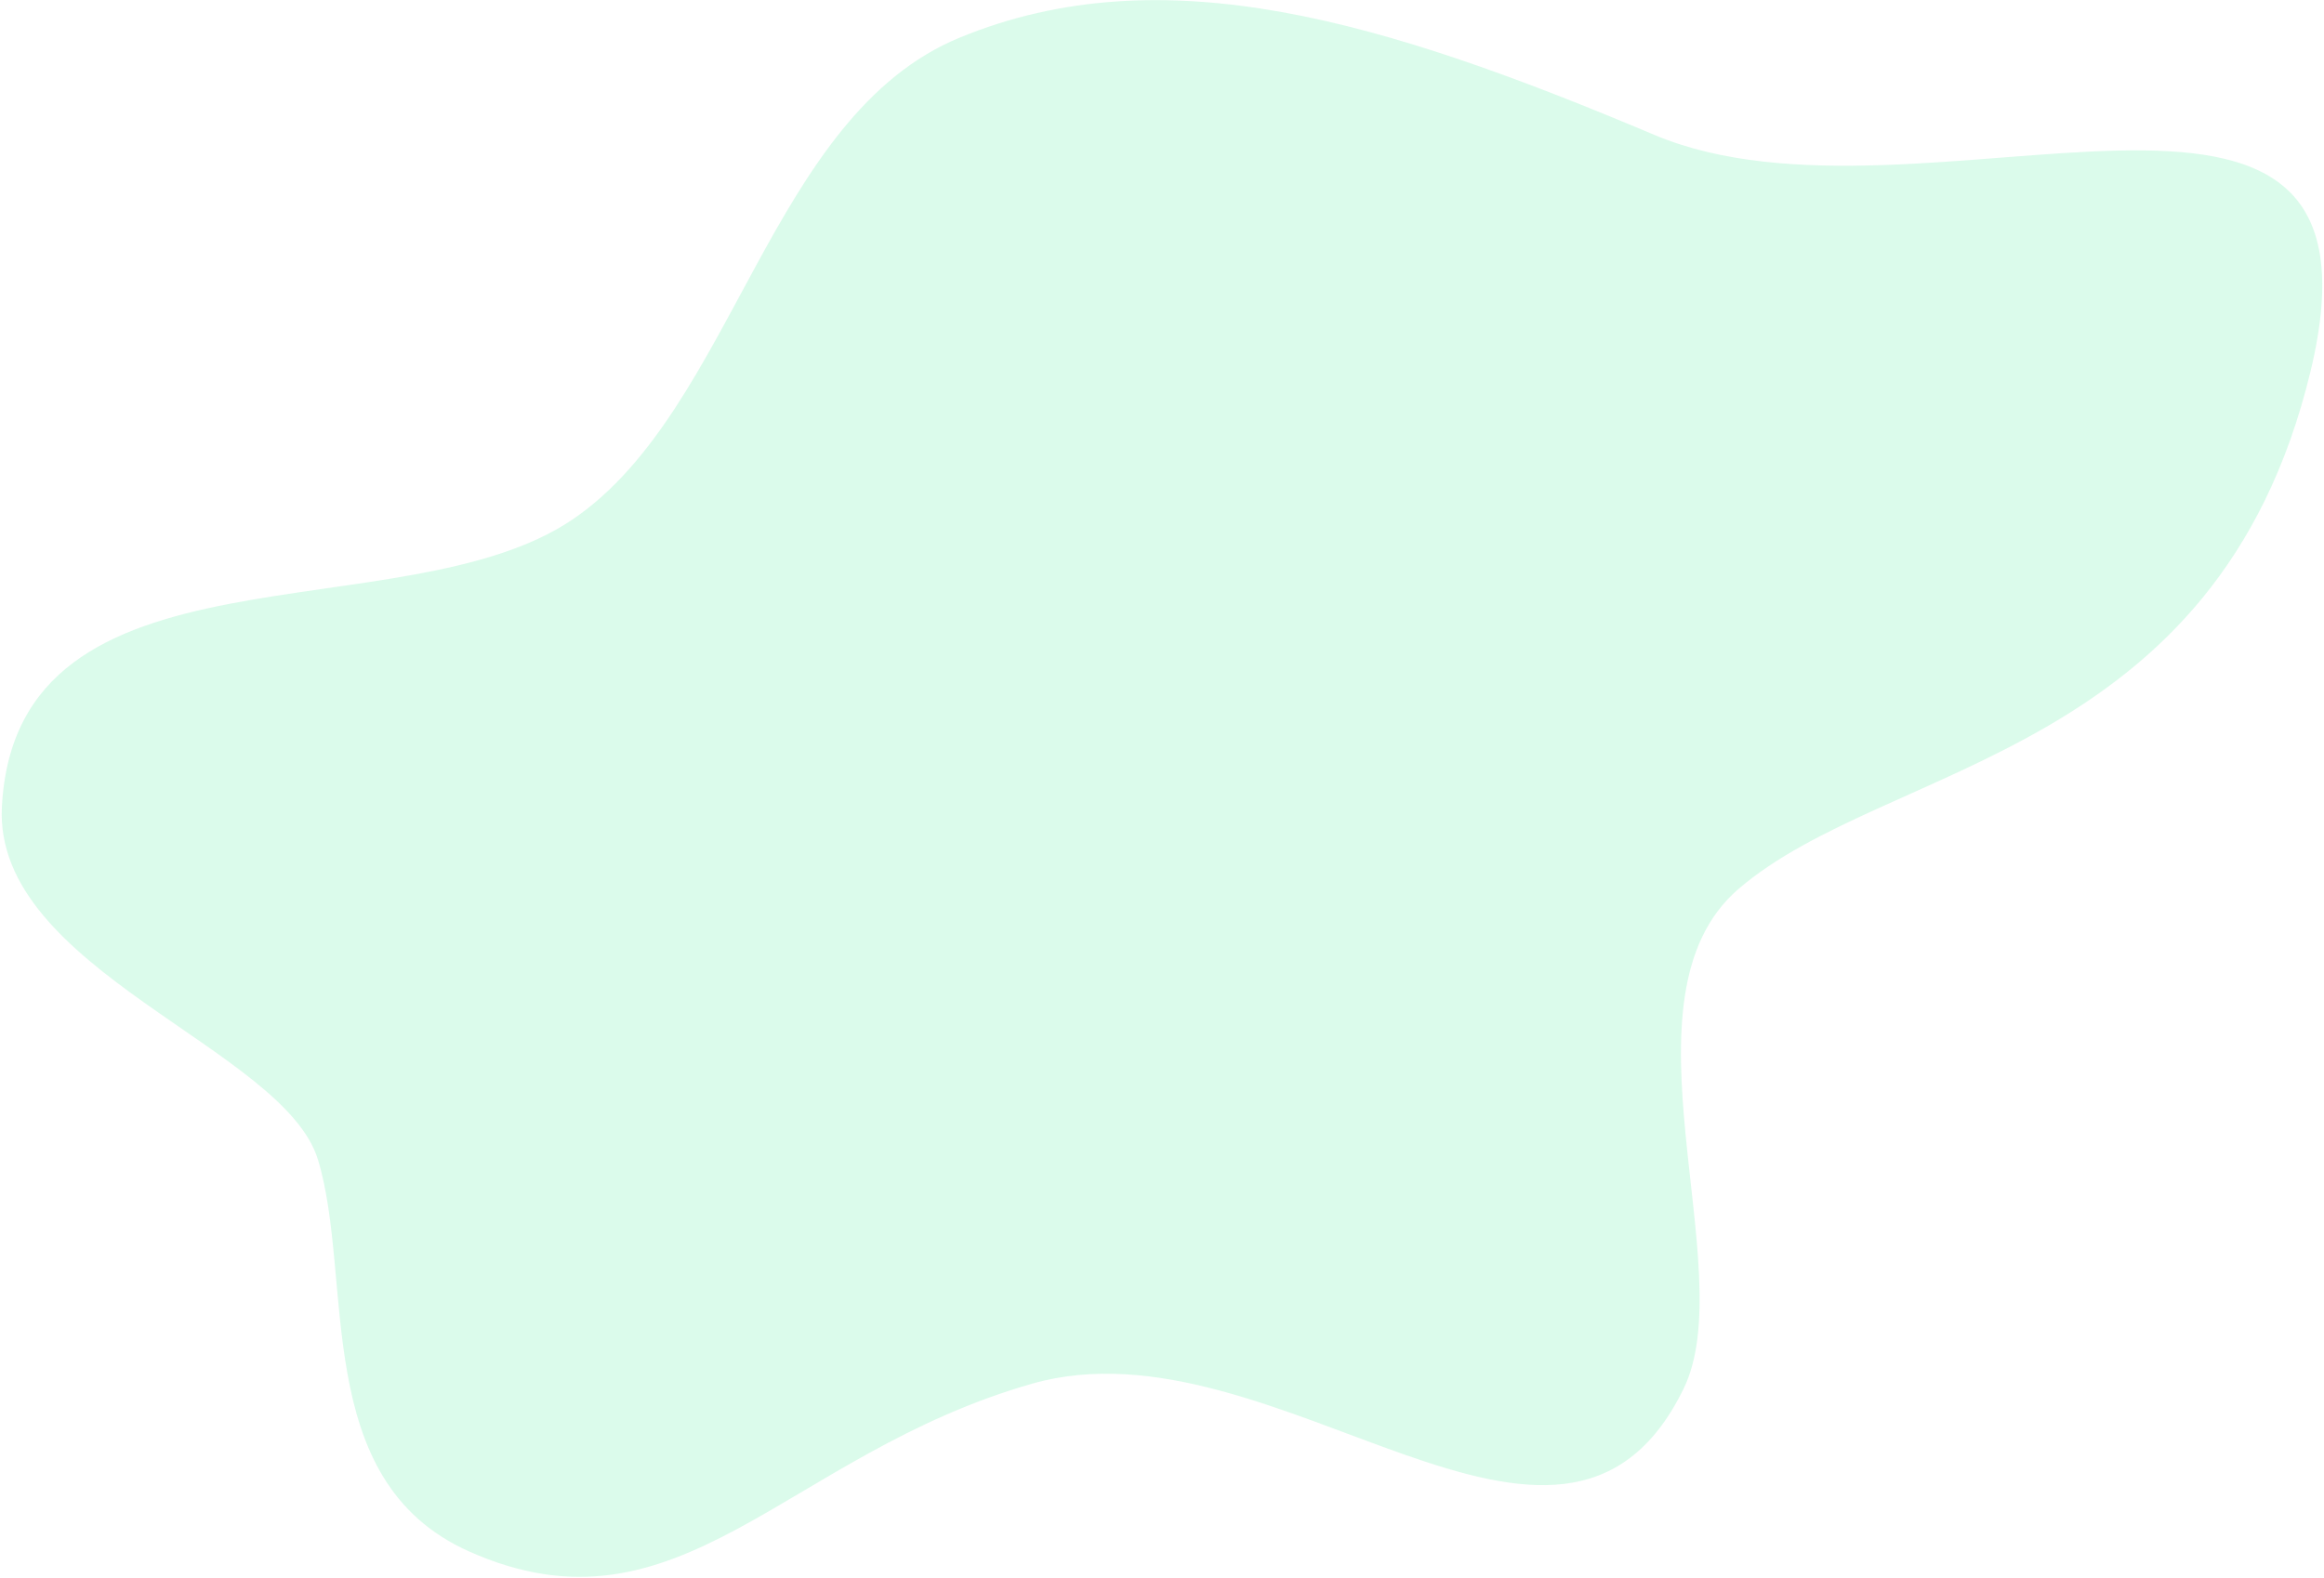
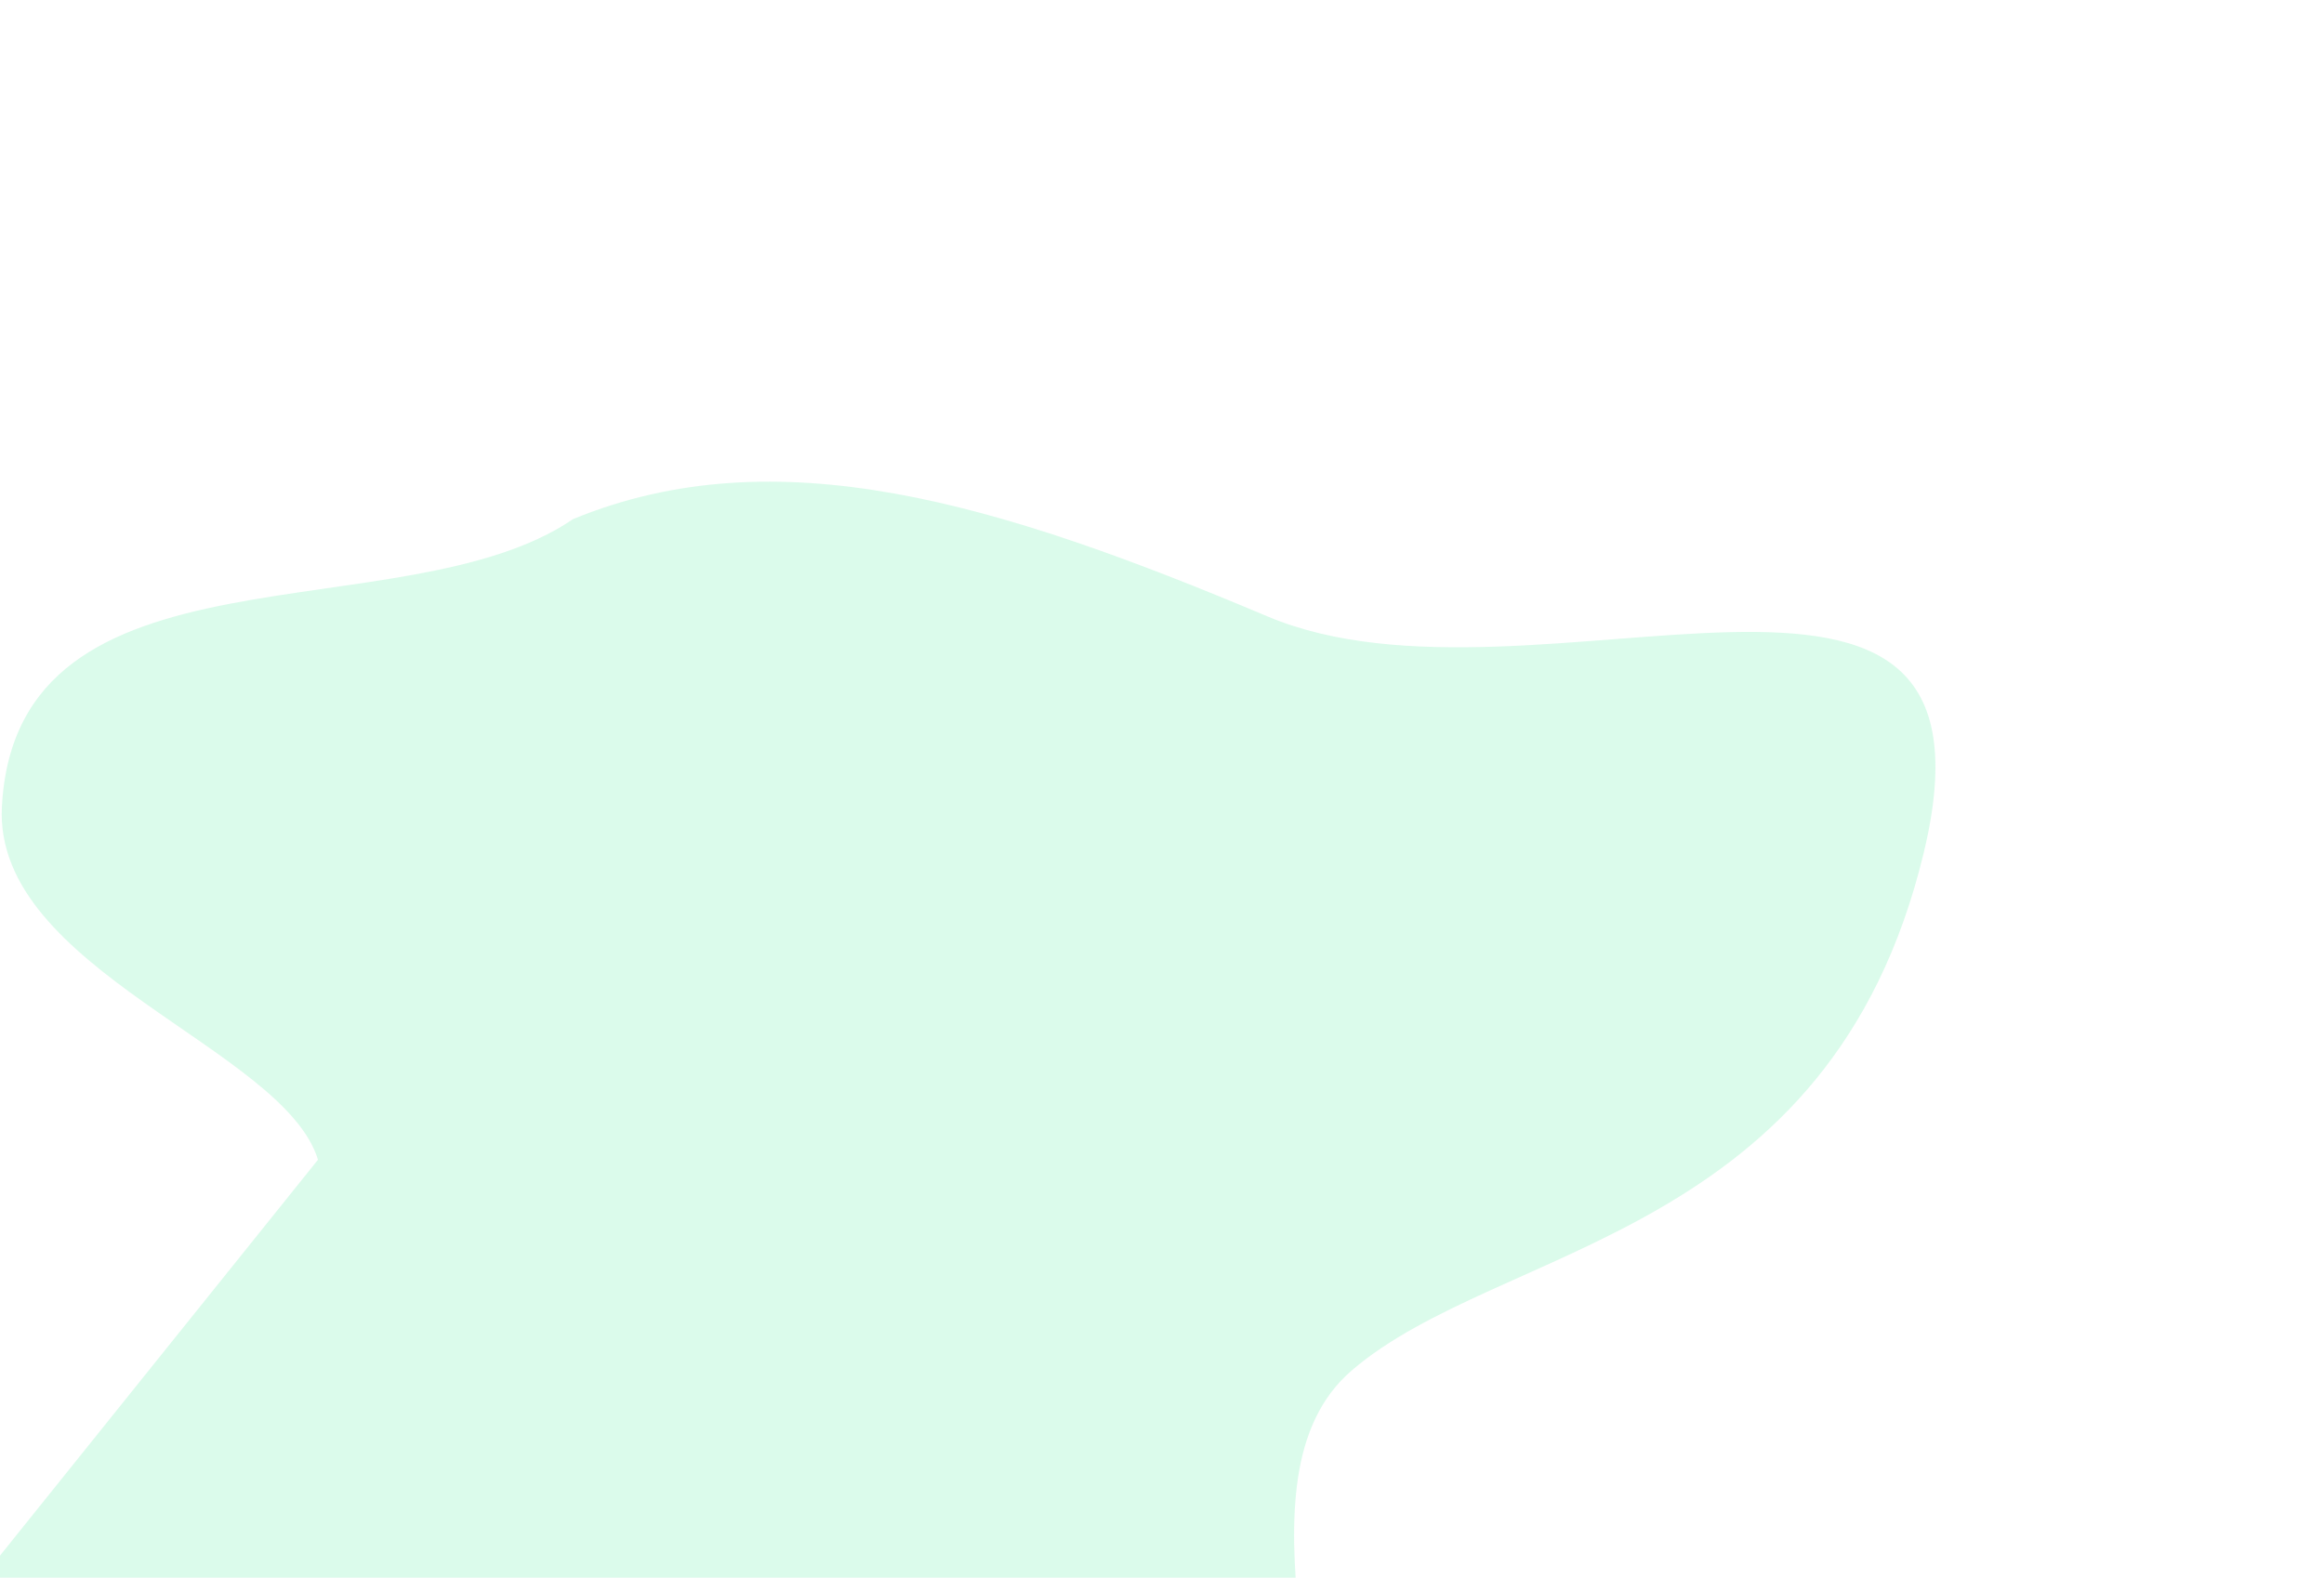
<svg xmlns="http://www.w3.org/2000/svg" width="1240" height="842" fill="none">
-   <path fill-rule="evenodd" clip-rule="evenodd" d="M169.665 618.976C151.587 559.31-3.541 517.591 1.007 430.645c7.644-146.156 213.802-91.469 304.836-153.63C391.875 218.27 410.615 61.726 512.239 20.002c108.396-44.505 226.061-8.949 370.5 52 142.531 60.142 399.941-80 350.001 126.5s-225.87 207.761-305.134 275.944c-67.393 57.968 1.873 202.914-29.312 266.766-65.28 133.662-217.893-39.752-347.613-2.713-131.899 37.661-188.244 139.714-300.573 89.45-84.672-37.889-61.078-145.062-80.443-208.973Z" fill="#4FEB9D" fill-opacity=".2" />
+   <path fill-rule="evenodd" clip-rule="evenodd" d="M169.665 618.976C151.587 559.31-3.541 517.591 1.007 430.645c7.644-146.156 213.802-91.469 304.836-153.63c108.396-44.505 226.061-8.949 370.5 52 142.531 60.142 399.941-80 350.001 126.5s-225.87 207.761-305.134 275.944c-67.393 57.968 1.873 202.914-29.312 266.766-65.28 133.662-217.893-39.752-347.613-2.713-131.899 37.661-188.244 139.714-300.573 89.45-84.672-37.889-61.078-145.062-80.443-208.973Z" fill="#4FEB9D" fill-opacity=".2" />
</svg>